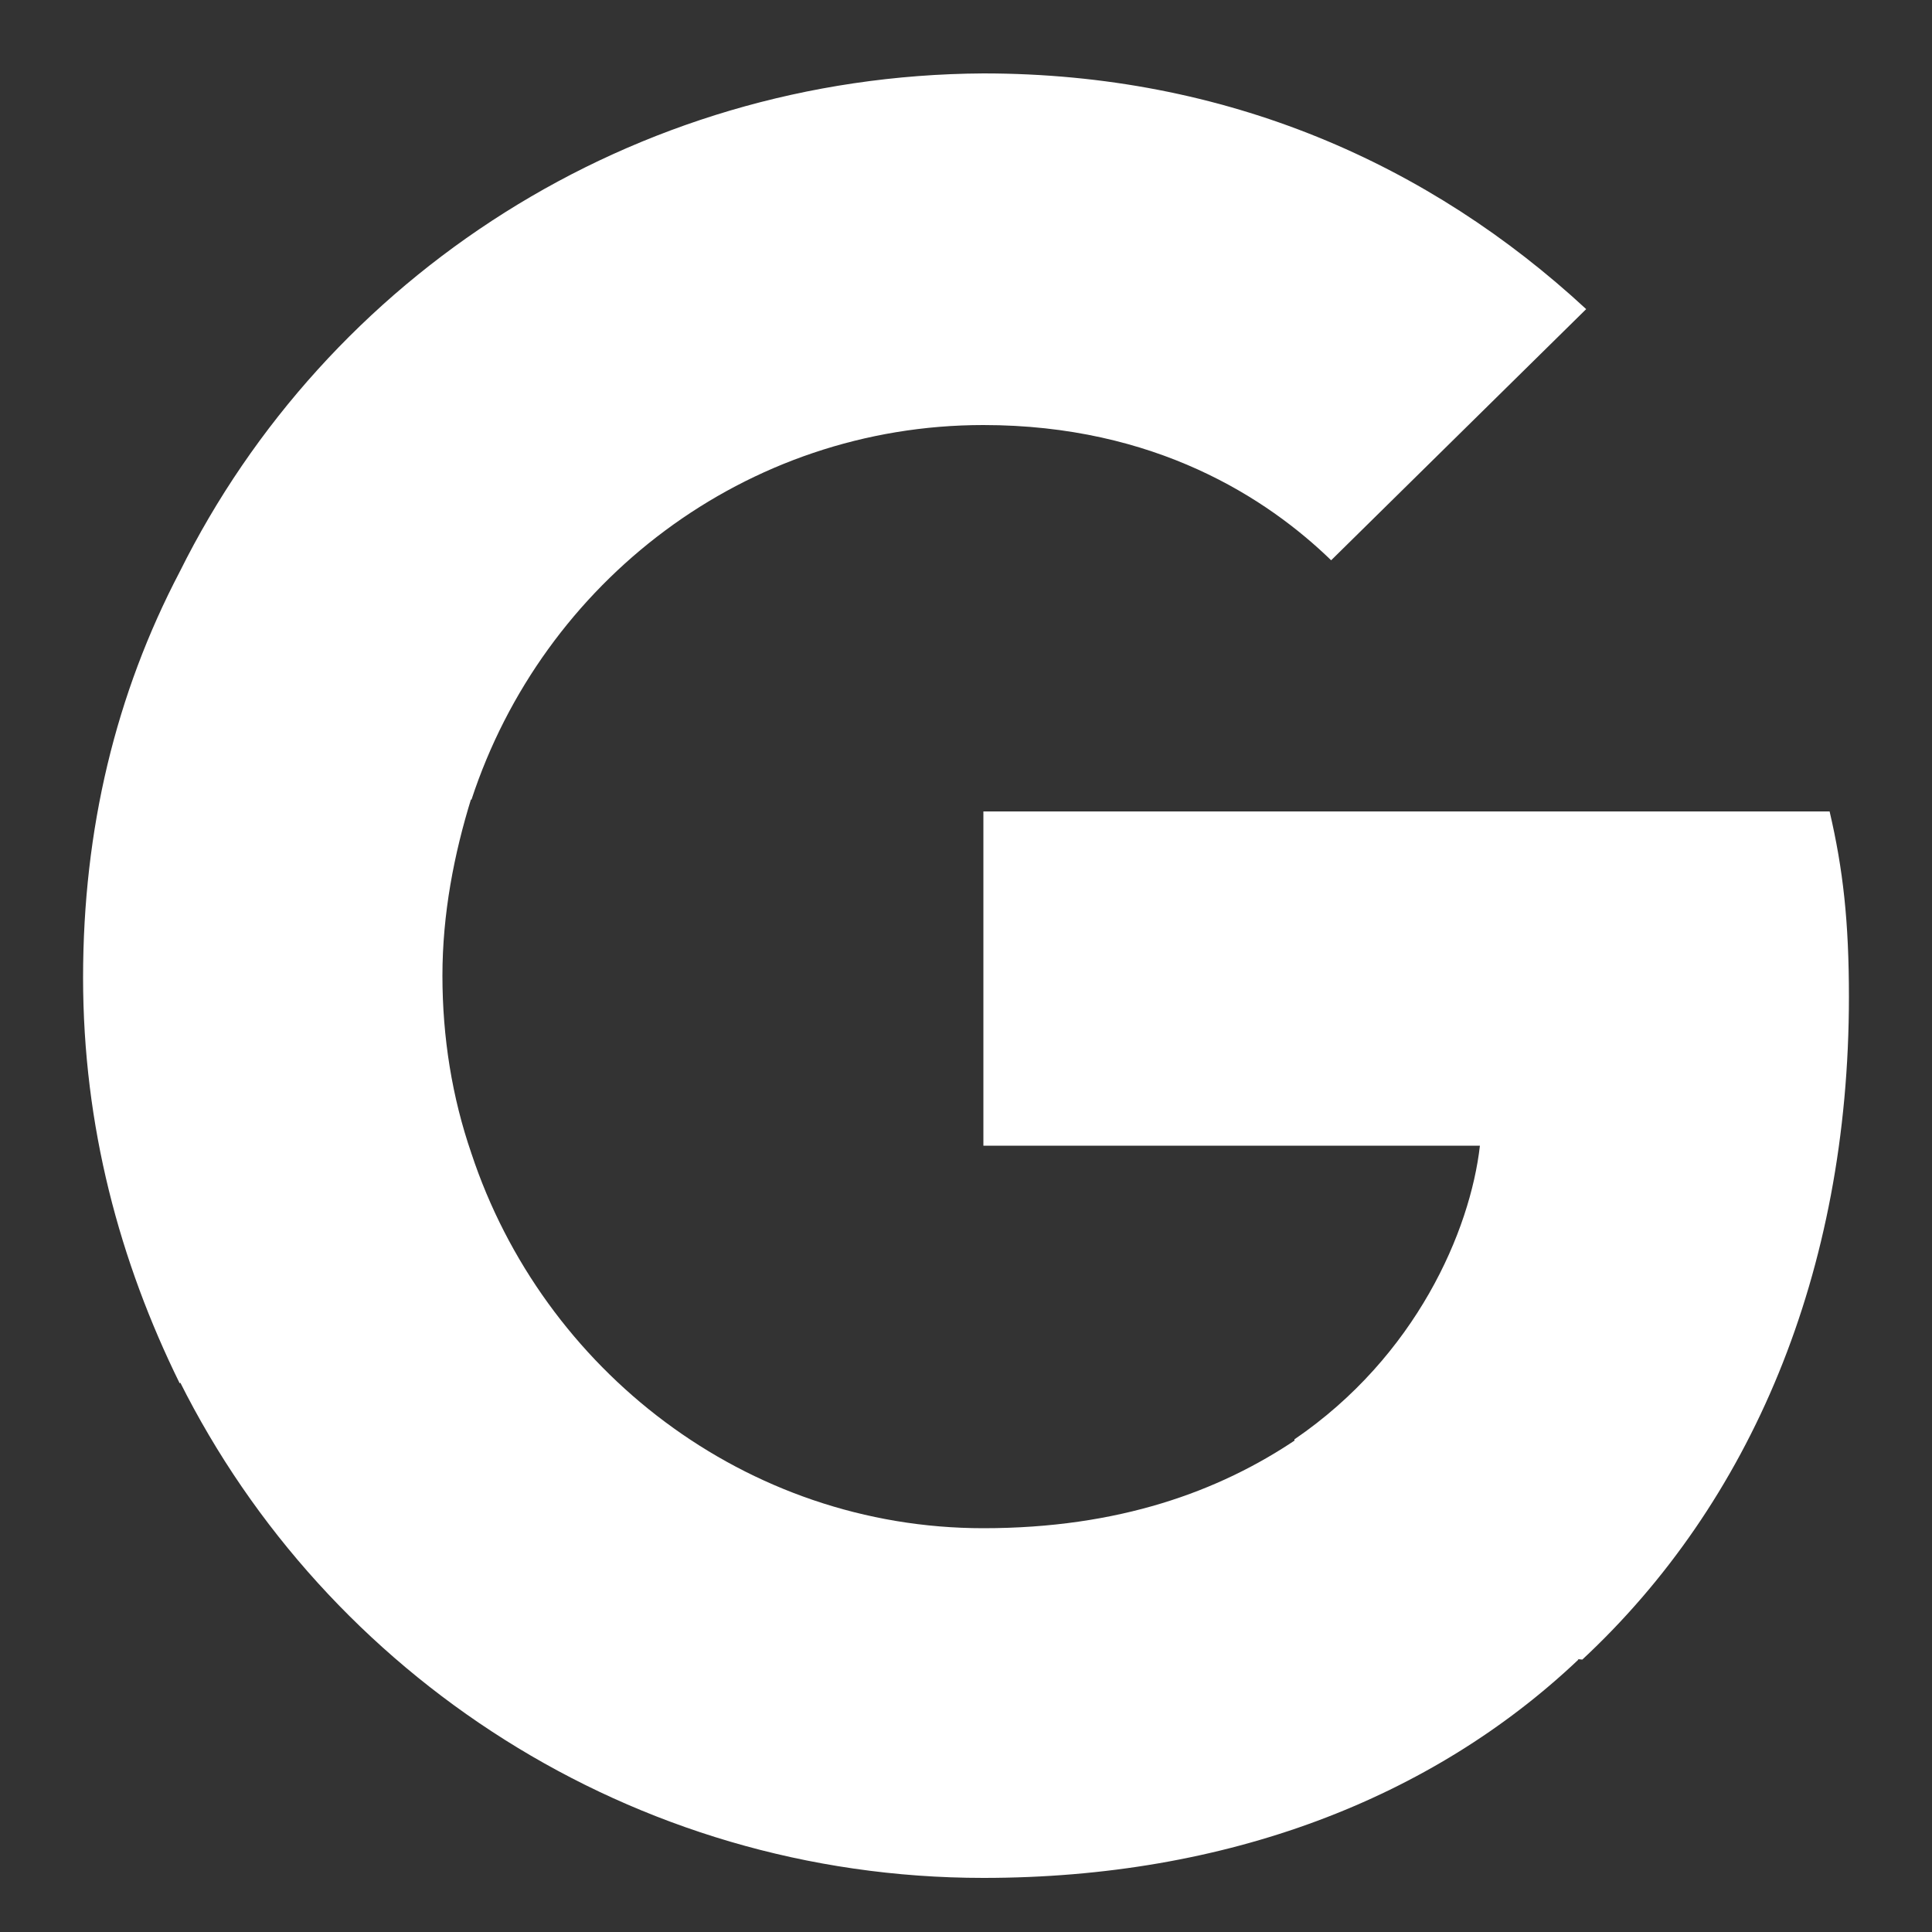
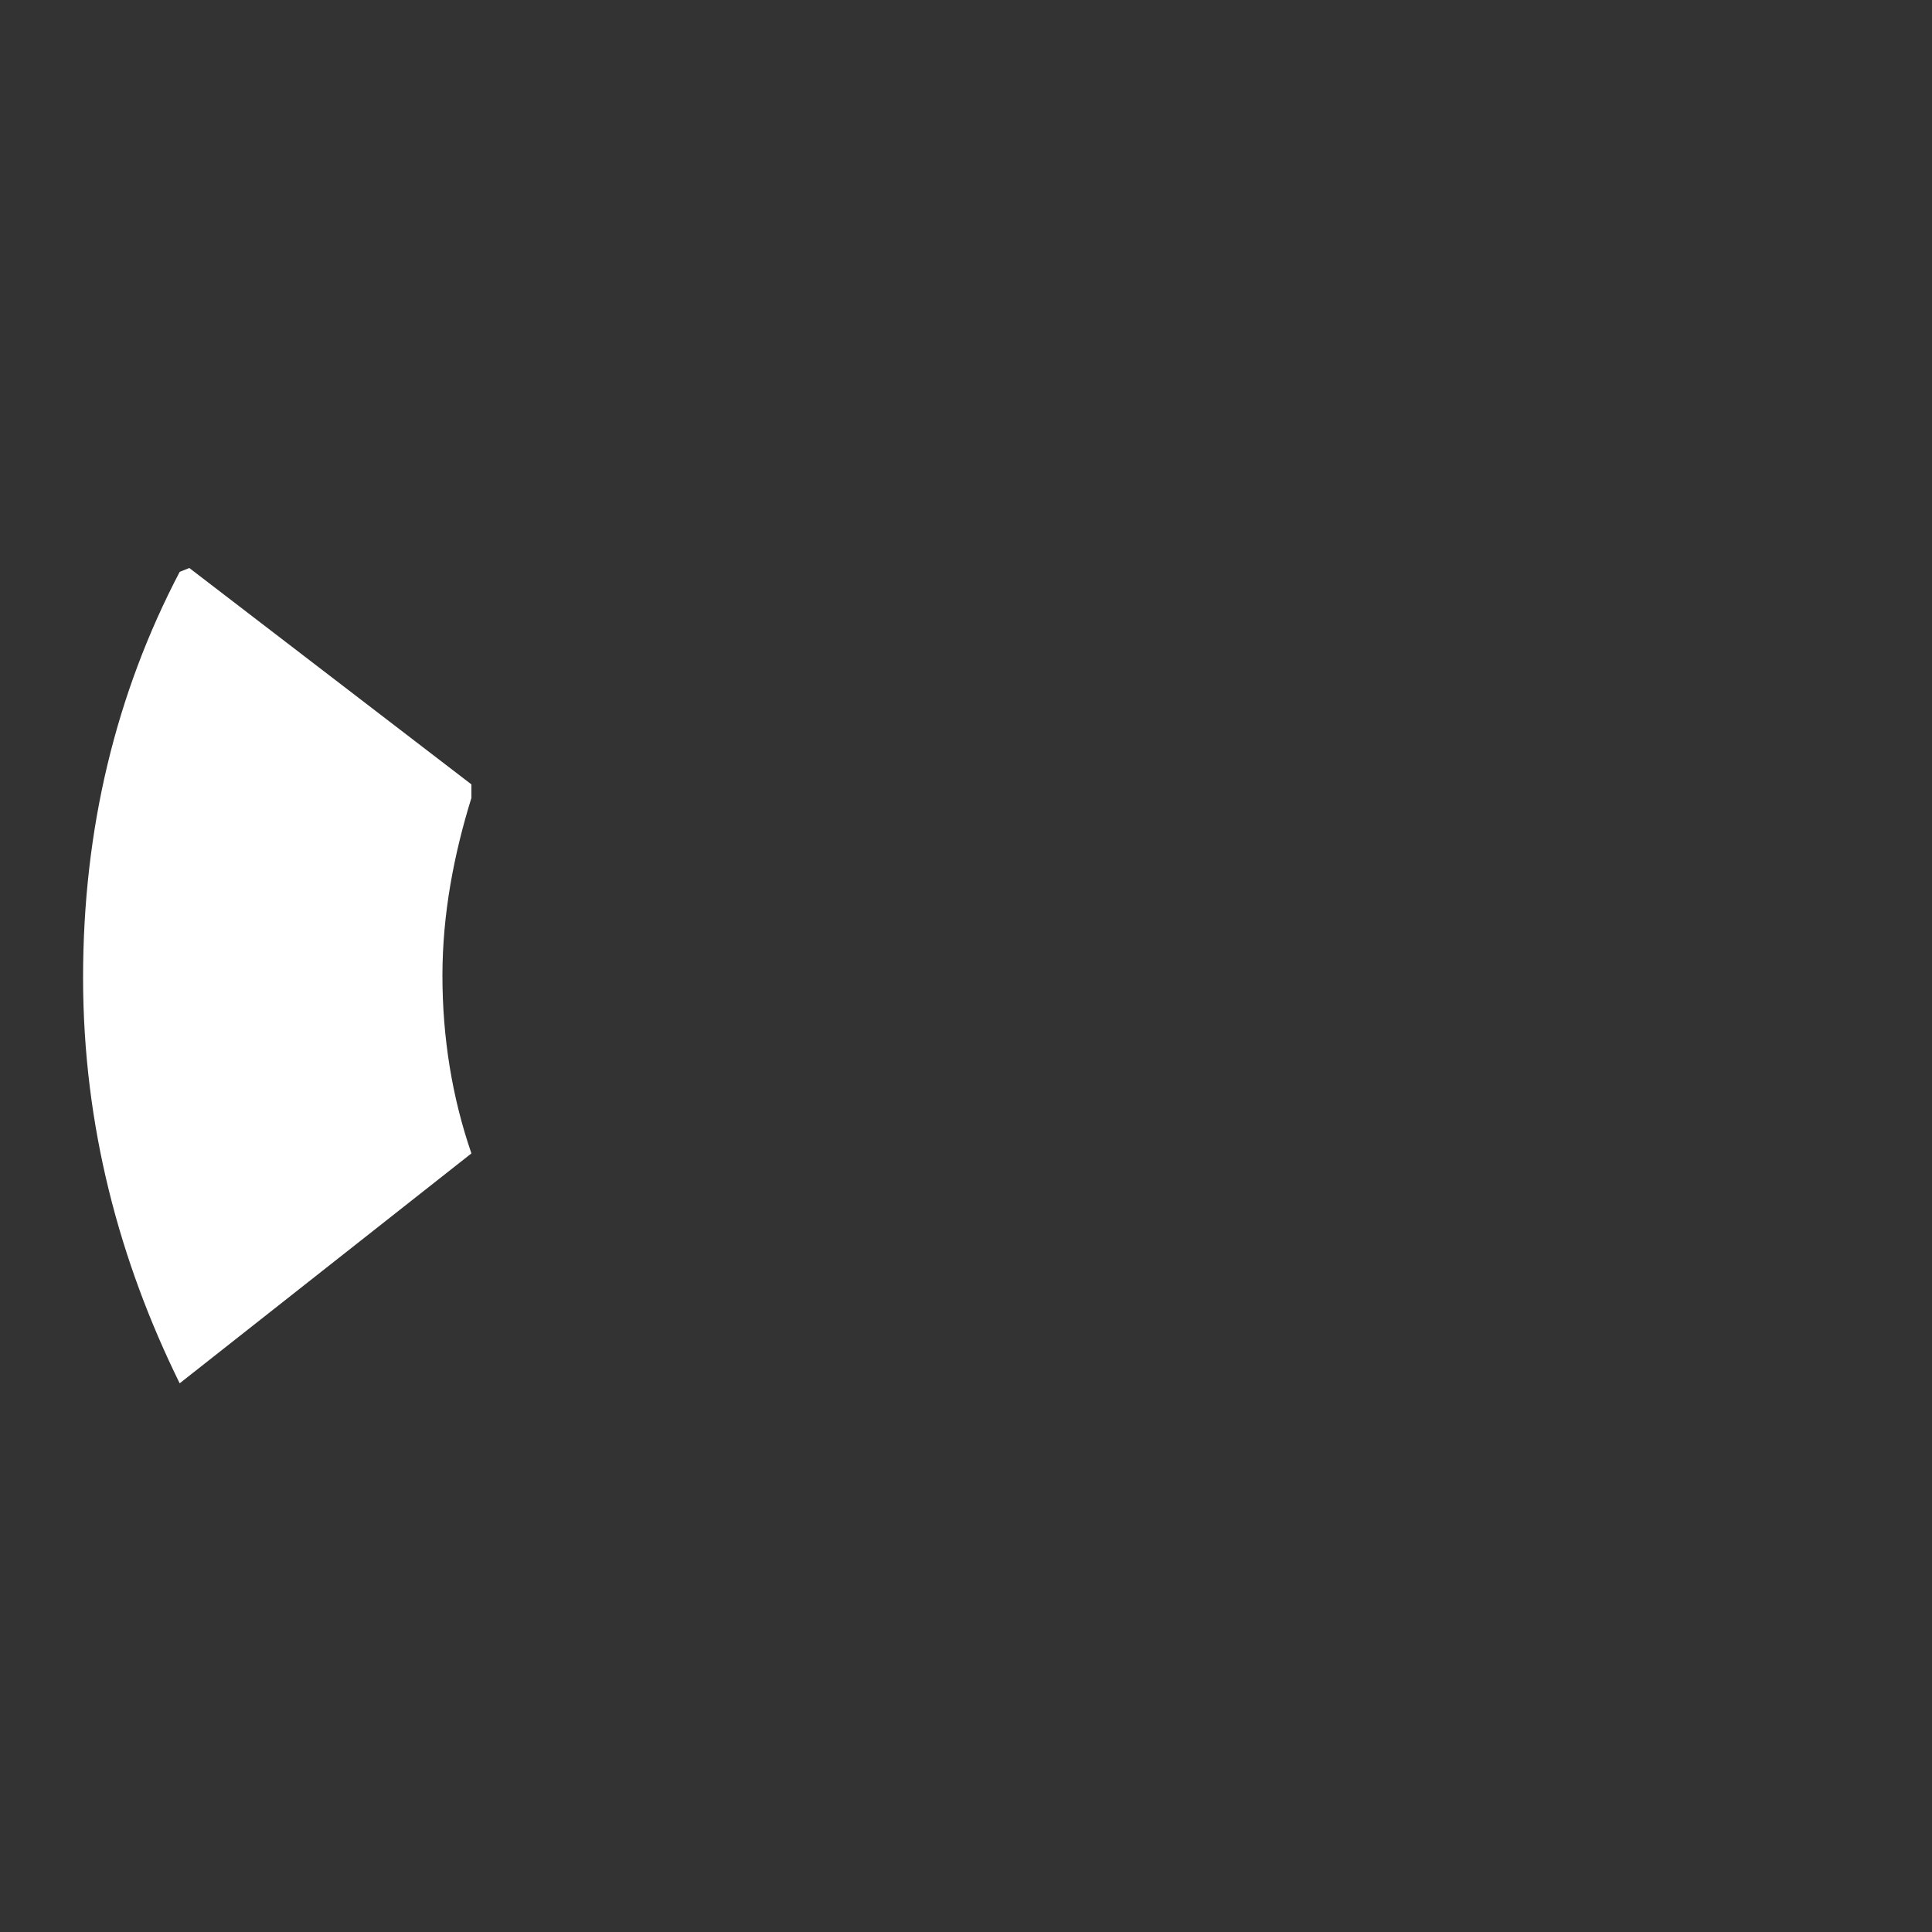
<svg xmlns="http://www.w3.org/2000/svg" version="1.1" x="0px" y="0px" viewBox="0 0 100 100" style="enable-background:new 0 0 100 100;" xml:space="preserve">
  <rect x="0" y="0" width="100" height="100" fill="#333333" stroke="none" />
  <style type="text/css">
	.st0{fill:#FFFFFF;}
	.st1{display:none;}
	.st2{display:inline;}
	.st3{fill:#D9D7D6;}
</style>
  <g id="guide">
</g>
  <g id="google">
    <g>
      <g id="google_00000103984717826136556250000017131426170431843988_">
-         <path class="st0" d="M95.7,51.6c0-3.9-0.3-6.6-1-9.6H50.9v17.3h25.7c-0.5,4.4-3.3,10.9-9.6,15.2L67,75l13.9,10.8l1,0.1     C90.6,77.8,95.7,65.9,95.7,51.6" />
-         <path class="st0" d="M50.9,97.2c12.6,0,23.2-4.1,30.8-11.3L67.1,74.5c-4,2.7-9.2,4.6-16.2,4.6c-12.3,0-22.8-8.2-26.5-19.4h-0.5     L9.5,71l-0.2,0.5C16.9,86.7,32.7,97.2,50.9,97.2" />
        <path class="st0" d="M24.4,59.7c-1-2.9-1.5-6-1.5-9.2s0.6-6.3,1.5-9.2v-0.7L9.8,29.4l-0.5,0.2c-3.3,6.3-5,13.3-5,21     s1.9,14.7,5,21L24.4,59.7" />
-         <path class="st0" d="M50.9,22c8.9,0,14.7,3.8,18,7L82.1,16C74,8.5,63.5,3.8,50.9,3.8C32.7,3.9,16.9,14.3,9.3,29.6l15.1,11.8     C28.1,30.1,38.6,22,50.9,22" />
      </g>
    </g>
  </g>
  <g id="facebook-white" class="st1">
    <g class="st2">
      <path class="st0" d="M57.4,97.1V64h11l2.1-13.7H57.4v-8.9c0-3.7,1.8-7.4,7.7-7.4h6V22.3c0,0-5.4-0.9-10.6-0.9    c-10.8,0-17.9,6.6-17.9,18.4v10.4h-12V64h12v33.1c-22.7-3.6-40-23.2-40-46.8C2.6,24.1,23.8,2.9,50,2.9s47.4,21.2,47.4,47.4    C97.4,73.9,80,93.6,57.4,97.1z" />
    </g>
  </g>
  <g id="angi-white" class="st1">
    <g class="st2">
-       <path class="st0" d="M14.8,76.4c0-0.3,0-0.7,0-1c0-0.1,0.1-0.1,0.1-0.2c0-0.5,0.1-1.1,0.1-1.6c0.2-1.7,0.5-3.5,1.1-5.1    c2.7-8.2,8.1-14.2,15.7-18.2c3.4-1.8,7.1-2.9,10.9-3.4c0.2,0,0.3-0.1,0.3-0.3c0-0.2,0-0.5,0.1-0.7c0.2-1.1,0.4-2.2,0.6-3.3    c0.2-1,0.3-1.9,0.5-2.9c0.3-1.6,0.5-3.2,0.8-4.7c0.2-1,0.3-2,0.4-3c0.2-1,0.3-2,0.5-3c0.1-0.8,0.2-1.6,0.4-2.5    c0.1-0.8,0.3-1.7,0.4-2.5c0.2-1.4,0.4-2.7,0.6-4.1c0.3-1.6,0.5-3.3,0.8-4.9c0.2-1.1,0.3-2.2,0.5-3.3c0.2-1.4,0.5-2.7,0.7-4.1    c0.2-1.1,0.4-2.3,0.6-3.4c0.1-0.5,0.2-1.1,0.3-1.6c6.9,0,13.8,0,20.7,0c0.1,0.6,0.2,1.2,0.2,1.8c0.1,0.9,0.2,1.7,0.4,2.6    c0.2,1.2,0.4,2.4,0.6,3.6c0.2,1,0.3,2,0.4,3c0.2,1.2,0.4,2.4,0.6,3.6c0.2,1.3,0.4,2.7,0.6,4c0.2,1,0.3,1.9,0.4,2.9    c0.2,1.3,0.5,2.7,0.7,4c0.1,0.9,0.2,1.7,0.4,2.6c0.1,0.8,0.3,1.7,0.4,2.5c0.1,0.8,0.2,1.7,0.4,2.5c0.1,0.9,0.3,1.7,0.4,2.6    c0.1,0.8,0.2,1.7,0.4,2.5c0.2,1.2,0.4,2.4,0.6,3.6c0.2,0.9,0.3,1.9,0.4,2.8c0.3,1.7,0.5,3.5,0.8,5.2c0.2,1.4,0.5,2.8,0.7,4.2    c0.1,0.9,0.3,1.9,0.4,2.8c0.2,1.2,0.4,2.5,0.6,3.7c0.1,0.8,0.2,1.7,0.4,2.5c0.2,1.2,0.4,2.4,0.6,3.6c0.2,1,0.3,2,0.5,3    c0.3,2.1,0.7,4.3,1,6.4c0.1,0.8,0.3,1.7,0.4,2.5c0.2,1.2,0.4,2.3,0.5,3.5c0.1,0.6,0.2,1.2,0.3,1.8c0.1,0.4,0.1,0.9,0.2,1.3    c-4.8,0-9.5,0-14.3,0c0-0.1,0-0.1-0.1-0.2c-0.2-1.1-0.3-2.1-0.5-3.2c-0.2-1.1-0.3-2.3-0.5-3.4c-0.3-1.8-0.7-3.6-1.3-5.3    c-1.2-3.6-3-7-5.7-9.8c-2.2-2.3-4.8-3.9-8-4.7c-1.8-0.6-3.7-1-5.6-1.1c-2-0.1-4,0-6,0.4c-0.6,0.2-1.3,0.3-2,0.5    c0.1,0.1,0.2,0.1,0.2,0.1c2.4,1.4,4.4,3.1,6.2,5.2c1.8,2.2,3.1,4.6,3.8,7.4c0.5,1.9,0.7,3.8,0.6,5.7c0,0.1,0,0.1,0,0.2    c-0.5,2.4-1.2,4.8-2.2,7c-1.7,3.6-4.3,6.5-7.9,8.3c-2.1,1.1-4.3,1.7-6.7,1.9c-0.9,0.1-1.9,0-2.9-0.1c-0.9-0.1-1.8-0.3-2.7-0.5    c-4.7-1.3-8.3-4.1-10.9-8.2c-1.7-2.6-2.7-5.4-3.1-8.5C15,79,15,78.1,14.9,77.2C14.9,76.9,14.9,76.7,14.8,76.4z M40.6,61.3    c-0.1,0-0.1,0-0.2,0.1c-3.2,1.2-6,3.1-8.3,5.7c-2.2,2.5-3.4,5.4-3.7,8.7c-0.1,0.9,0,1.8,0.2,2.7c0.3,1.4,0.9,2.6,1.9,3.6    c0.7,0.8,1.6,1.3,2.7,1.4c1.2,0.1,2.2-0.4,2.9-1.4c0.7-0.8,1-1.8,1.4-2.8c0.6-1.9,0.8-3.8,1.1-5.7c0.1-0.7,0.2-1.5,0.3-2.2    c0.2-1.2,0.4-2.4,0.6-3.6c0.3-1.5,0.5-3.1,0.7-4.6C40.4,62.6,40.5,62,40.6,61.3z M65.2,51.4c-1.5-11.8-3-23.4-4.6-35.1    c-0.2,0-0.4,0-0.5,0c-1.4,10.5-2.7,21-4.1,31.5C59.2,48.6,62.2,49.8,65.2,51.4z" />
      <path class="st3" d="M54.1,61.5c-0.1,1-0.3,2.1-0.4,3.1c-0.1,1.2-0.3,2.4-0.4,3.6c-0.1,0.9-0.2,1.9-0.4,2.8    c-0.2,1.1-0.4,2.3-0.5,3.4c-0.1,0.9-0.2,1.7-0.4,2.6c-0.2,0.9-0.4,1.9-0.5,2.8c0.1-1.9-0.1-3.8-0.6-5.7c-0.8-2.7-2-5.2-3.8-7.4    c-1.7-2.1-3.8-3.8-6.2-5.2c0,0-0.1-0.1-0.2-0.1c0.7-0.2,1.3-0.4,2-0.5c2-0.5,4-0.6,6-0.4C50.5,60.5,52.3,60.9,54.1,61.5z" />
    </g>
  </g>
</svg>